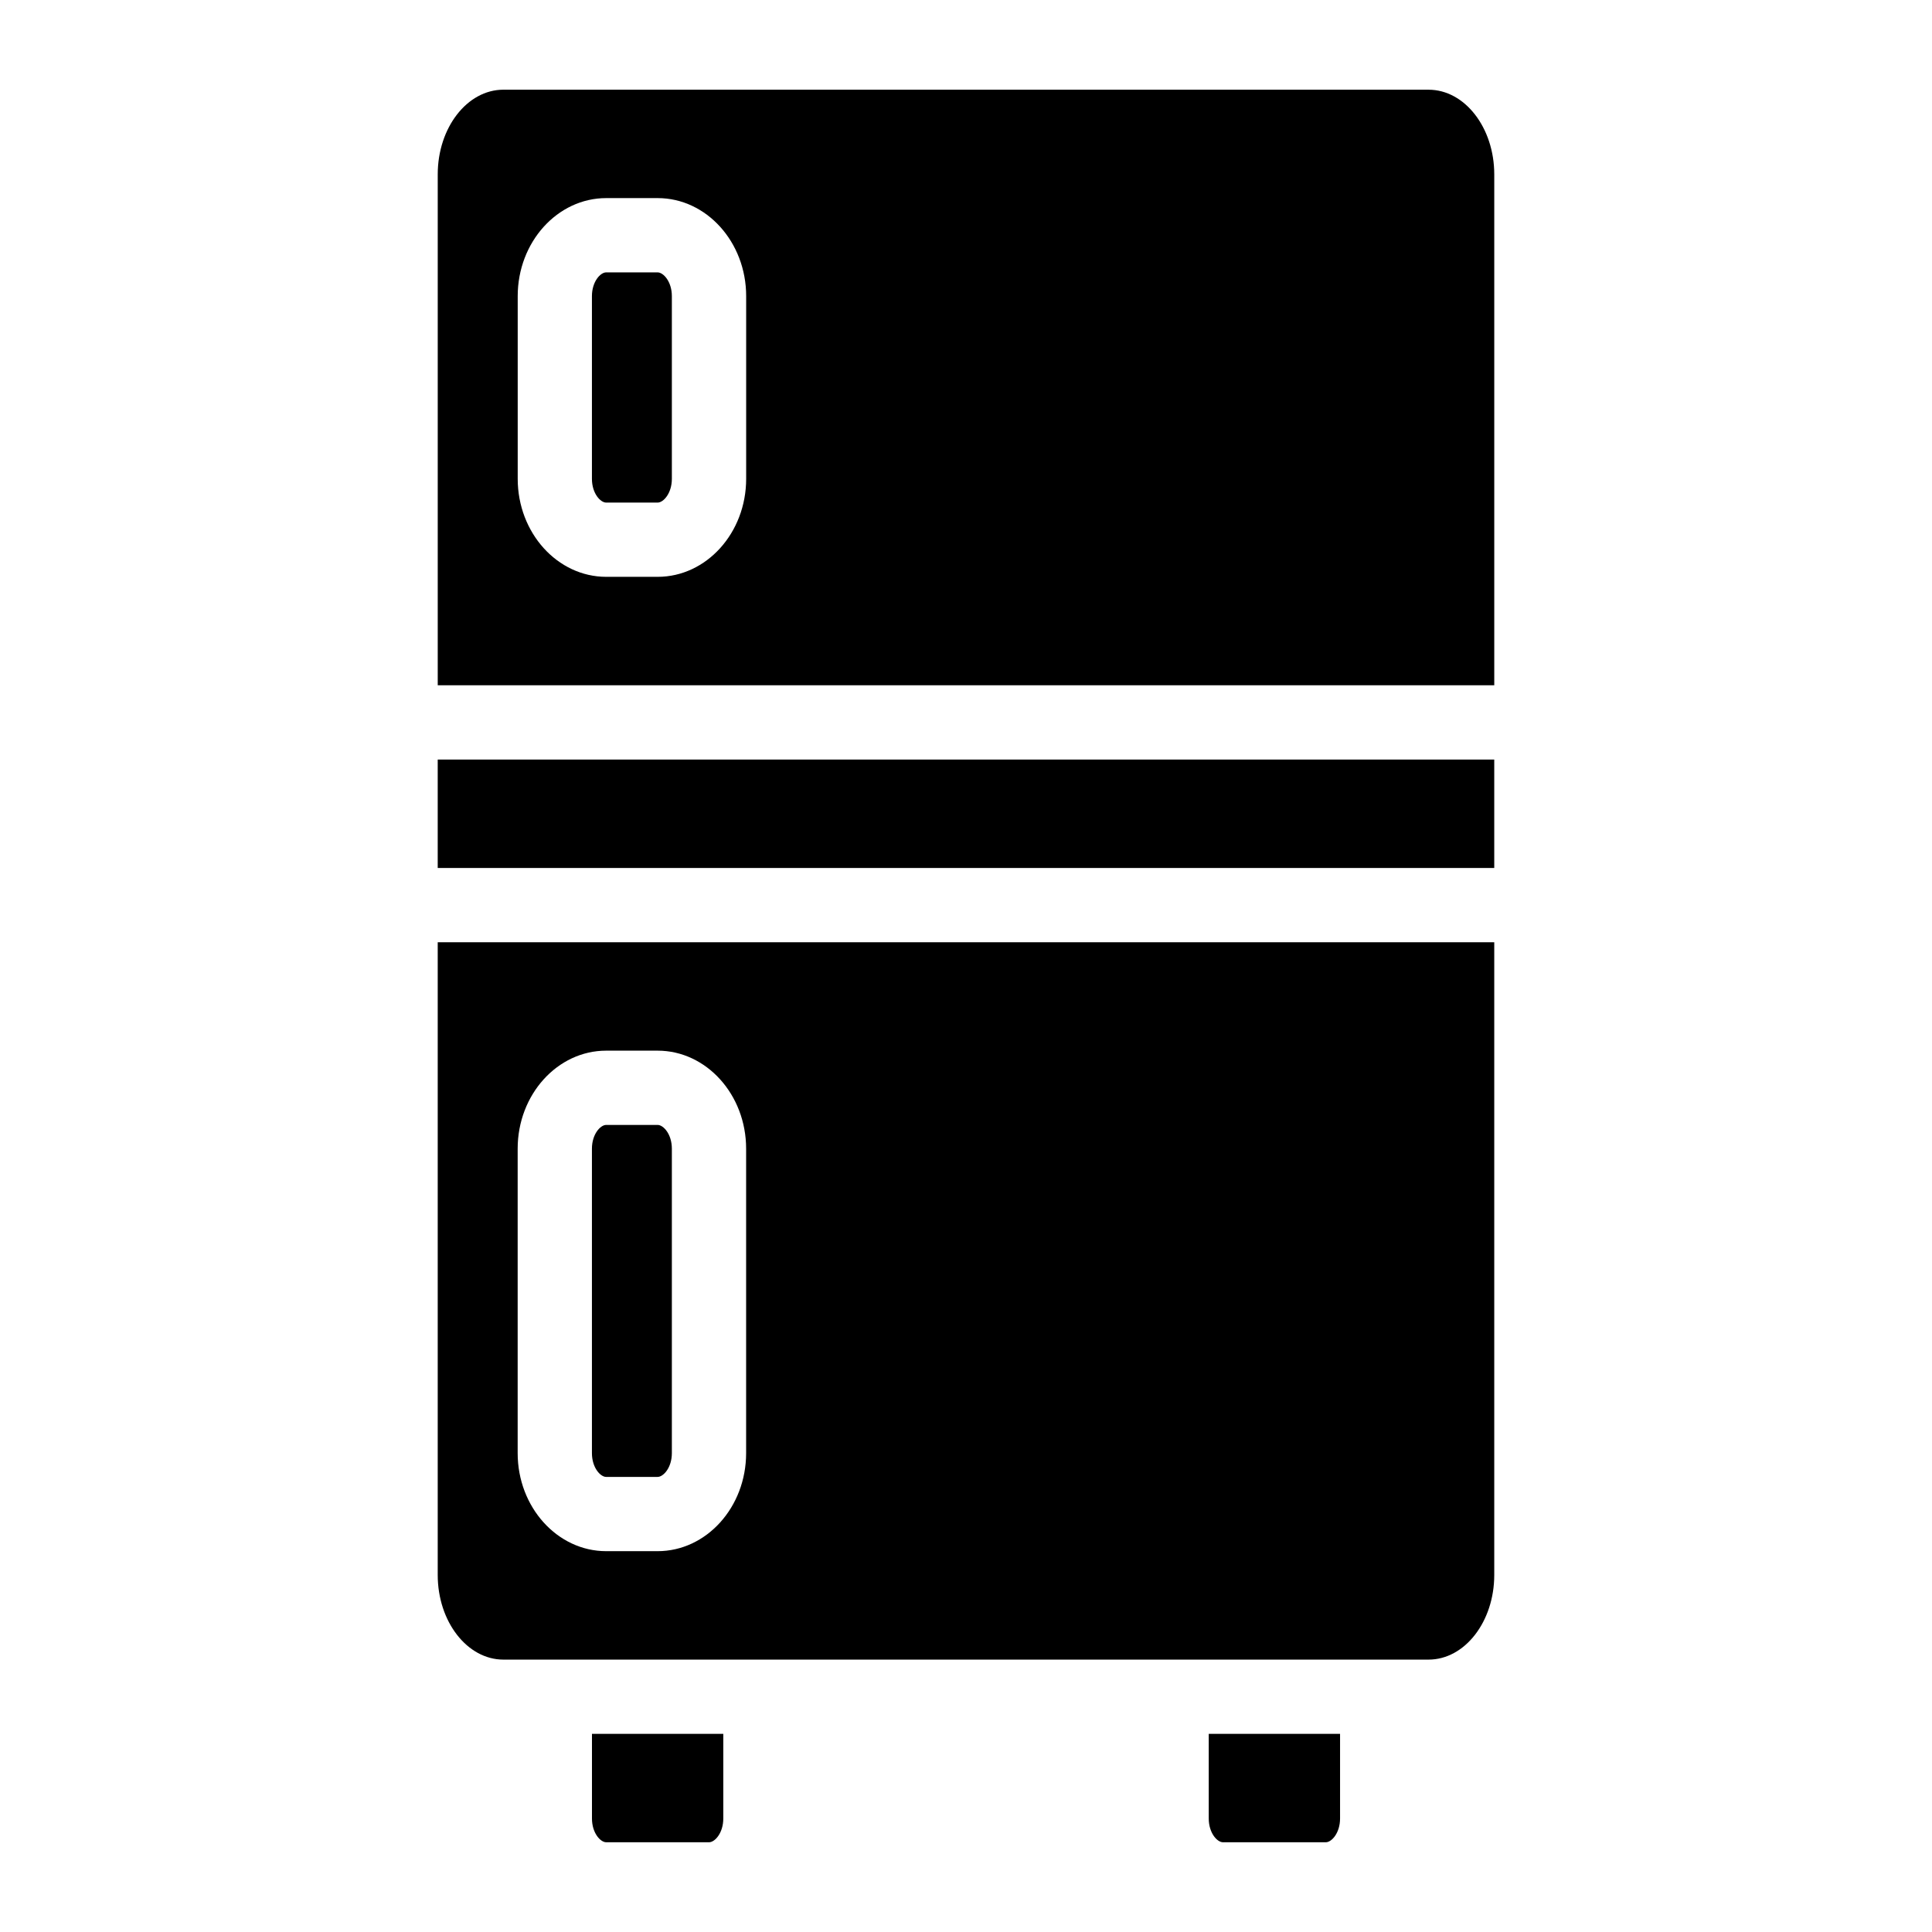
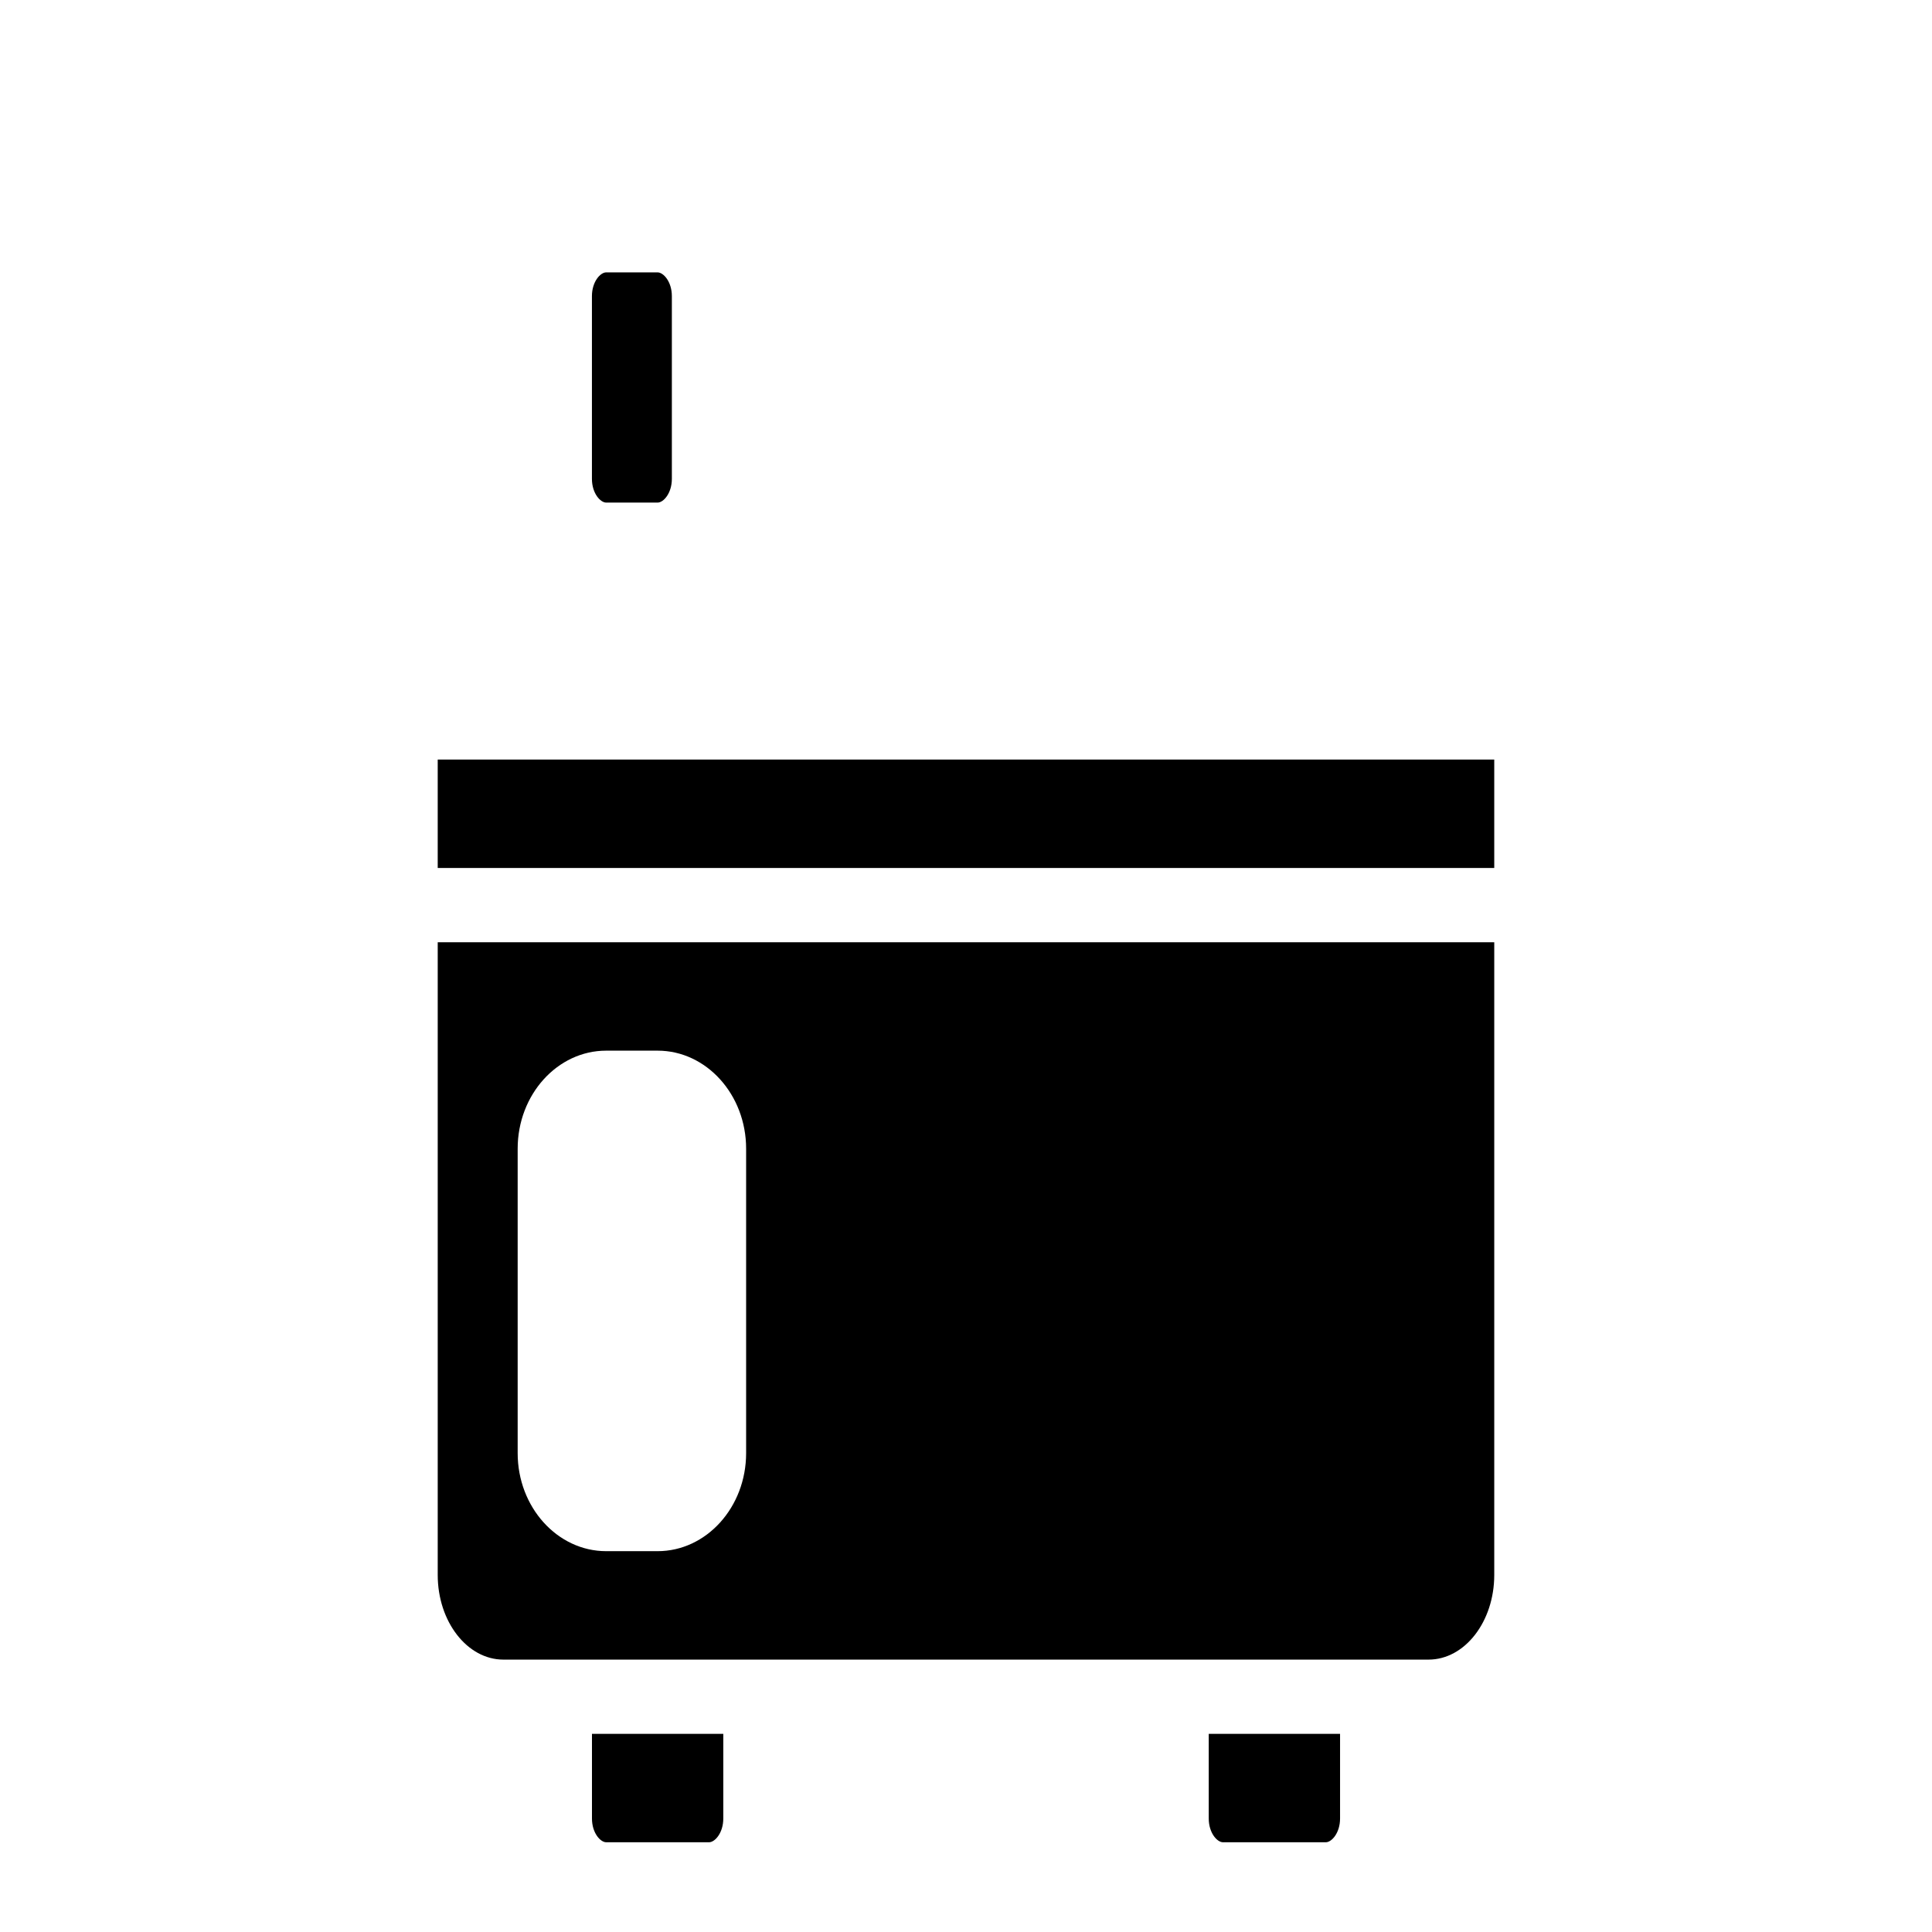
<svg xmlns="http://www.w3.org/2000/svg" fill="#000000" width="800px" height="800px" version="1.1" viewBox="144 144 512 512">
  <g>
-     <path d="m499.13 603.49v22.434c0 3.848-2.242 6.297-3.777 6.297h-27.246c-1.535 0-3.777-2.449-3.777-6.297v-22.434z" />
+     <path d="m499.13 603.49v22.434c0 3.848-2.242 6.297-3.777 6.297h-27.246c-1.535 0-3.777-2.449-3.777-6.297v-22.434" />
    <path d="m335.68 603.49v22.434c0 3.848-2.242 6.297-3.777 6.297h-27.25c-1.535 0-3.777-2.449-3.777-6.297v-22.434z" />
    <path d="m260 393.7v167.68c0 12.367 7.812 22.434 17.406 22.434h245.18c9.594 0 17.406-10.066 17.406-22.434v-167.68zm81.73 135.4c0 14.328-10.527 25.977-23.457 25.977h-13.629c-12.93 0-23.457-11.652-23.457-25.977v-80.688c0-14.328 10.527-25.977 23.457-25.977h13.629c12.93 0 23.457 11.652 23.457 25.977z" />
    <path d="m260 345.29h279.99v28.734h-279.99z" />
-     <path d="m522.59 167.77h-245.18c-9.594 0-17.406 10.066-17.406 22.434v135.4h279.99v-135.39c0-12.371-7.812-22.438-17.406-22.438zm-180.85 103.12c0 14.328-10.527 25.977-23.457 25.977h-13.629c-12.93 0-23.457-11.652-23.457-25.977v-48.414c0-14.328 10.527-25.977 23.457-25.977h13.629c12.93 0 23.457 11.652 23.457 25.977z" />
    <path d="m322.05 222.48v48.414c0 3.848-2.242 6.297-3.777 6.297h-13.629c-1.535 0-3.777-2.449-3.777-6.297v-48.414c0-3.848 2.242-6.297 3.777-6.297h13.629c1.535 0 3.777 2.449 3.777 6.297z" />
-     <path d="m322.05 448.41v80.688c0 3.848-2.242 6.297-3.777 6.297l-13.629 0.004c-1.535 0-3.777-2.449-3.777-6.297v-80.688c0-3.848 2.242-6.297 3.777-6.297h13.629c1.535-0.004 3.777 2.445 3.777 6.293z" />
  </g>
</svg>